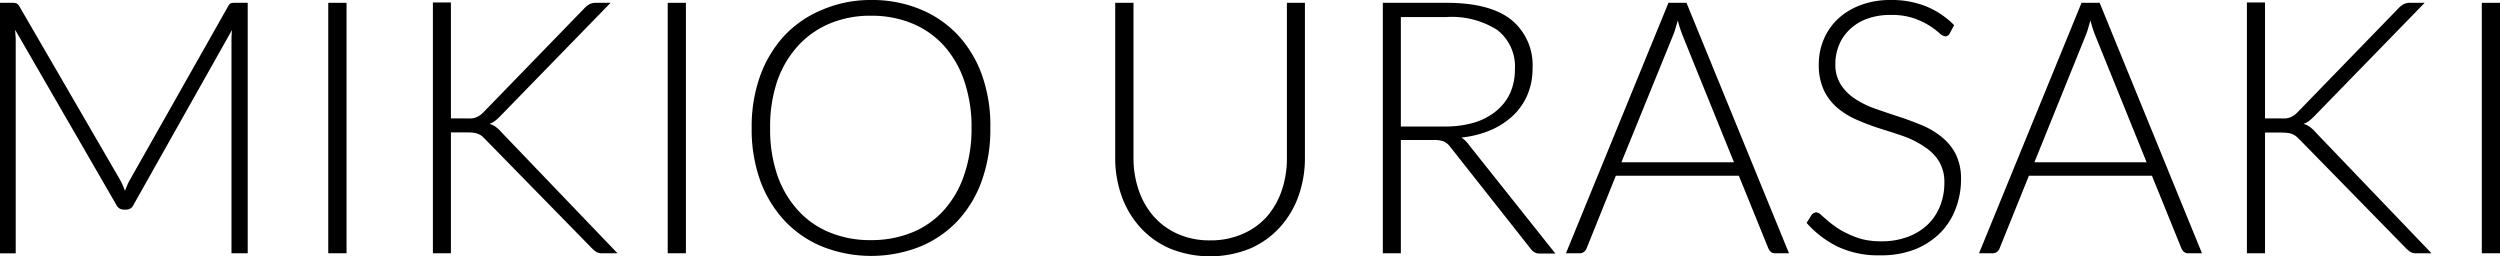
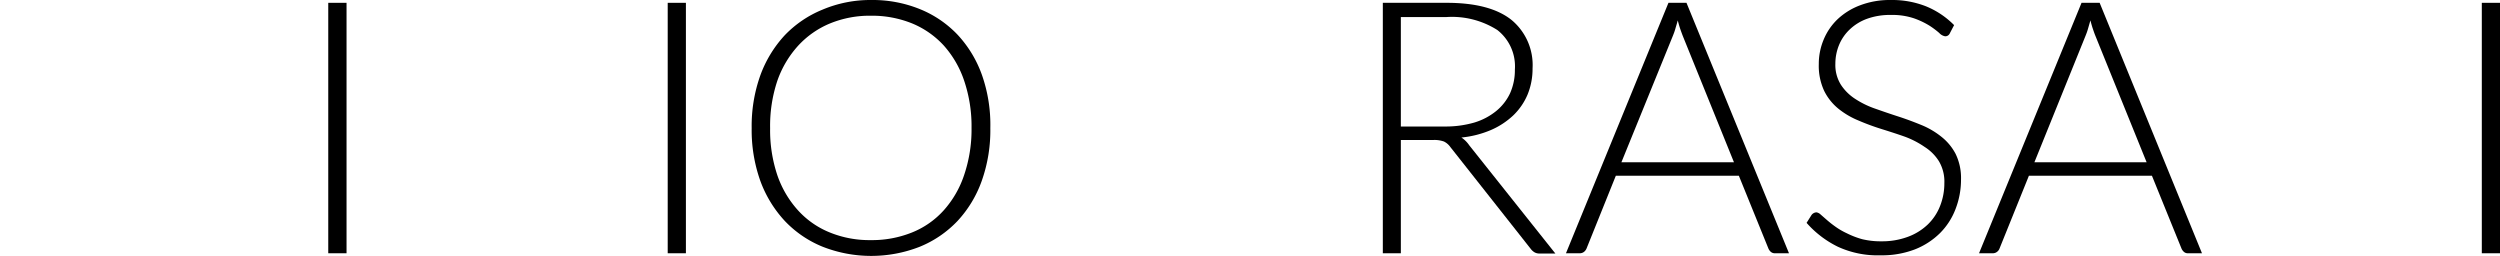
<svg xmlns="http://www.w3.org/2000/svg" width="292.68" height="30" viewBox="0 0 292.68 30">
  <g id="レイヤー_2" data-name="レイヤー 2">
    <g id="表示">
-       <path d="M14.63,22.35c.08-.22.17-.43.26-.65a5.76,5.76,0,0,1,.3-.61L26.71.73A.83.83,0,0,1,27,.39a1.36,1.36,0,0,1,.45-.06H29V29.65H27.1v-25q0-.54.06-1.14L15.62,24a.9.9,0,0,1-.83.54h-.33a.94.94,0,0,1-.83-.54L1.78,3.5c0,.4.06.79.06,1.16v25H0V.33H1.45a1.53,1.53,0,0,1,.47.06.84.84,0,0,1,.34.34L14.09,21.11A9.28,9.28,0,0,1,14.63,22.35Z" />
      <path d="M40.57,29.65H38.43V.33h2.14Z" />
-       <path d="M52.79,13.86h1.74a6.66,6.66,0,0,0,.68,0,2.06,2.06,0,0,0,.53-.12,3.21,3.21,0,0,0,.45-.24,3.45,3.45,0,0,0,.43-.38L68.45.93a2.43,2.43,0,0,1,.61-.46,1.62,1.62,0,0,1,.7-.14h1.72L58.67,13.49a6.2,6.2,0,0,1-.69.64,2.73,2.73,0,0,1-.67.37,2.33,2.33,0,0,1,.77.39,4.31,4.31,0,0,1,.7.67L72.29,29.65H70.57a1.36,1.36,0,0,1-.77-.16,3.9,3.9,0,0,1-.48-.4L56.91,16.41,56.5,16a1.52,1.52,0,0,0-.43-.28,1.82,1.82,0,0,0-.57-.17,6.14,6.14,0,0,0-.83-.05H52.79V29.65H50.68V.29h2.11Z" />
      <path d="M80.3,29.65H78.17V.33H80.3Z" />
      <path d="M115.94,15a17.69,17.69,0,0,1-1,6.16,13.56,13.56,0,0,1-2.86,4.73,12.7,12.7,0,0,1-4.41,3,15.58,15.58,0,0,1-11.35,0,12.65,12.65,0,0,1-4.42-3A13.89,13.89,0,0,1,89,21.14,17.69,17.69,0,0,1,88,15a17.61,17.61,0,0,1,1-6.14,13.89,13.89,0,0,1,2.87-4.73,12.81,12.81,0,0,1,4.42-3A14.4,14.4,0,0,1,102,0a14.73,14.73,0,0,1,5.7,1.07,12.6,12.6,0,0,1,4.41,3,13.6,13.6,0,0,1,2.86,4.74A17.61,17.61,0,0,1,115.94,15Zm-2.2,0a16.64,16.64,0,0,0-.85-5.51,11.84,11.84,0,0,0-2.39-4.15,10.42,10.42,0,0,0-3.72-2.6,12.52,12.52,0,0,0-4.83-.9,12.28,12.28,0,0,0-4.77.9,10.55,10.55,0,0,0-3.73,2.6A11.92,11.92,0,0,0,91,9.47,16.64,16.64,0,0,0,90.16,15,16.57,16.57,0,0,0,91,20.5a11.82,11.82,0,0,0,2.43,4.13,10.15,10.15,0,0,0,3.73,2.59,12.28,12.28,0,0,0,4.77.89,12.52,12.52,0,0,0,4.83-.89,10,10,0,0,0,3.72-2.59,11.75,11.75,0,0,0,2.39-4.13A16.58,16.58,0,0,0,113.74,15Z" />
-       <path d="M141.67,28.14a9.27,9.27,0,0,0,3.78-.74,8.19,8.19,0,0,0,2.83-2,9.1,9.1,0,0,0,1.77-3.08,11.55,11.55,0,0,0,.61-3.82V.33h2.11V18.46A13.13,13.13,0,0,1,152,23a10.77,10.77,0,0,1-2.21,3.66,10.08,10.08,0,0,1-3.5,2.46,12.49,12.49,0,0,1-9.26,0,10,10,0,0,1-3.5-2.46A10.77,10.77,0,0,1,131.33,23a13.14,13.14,0,0,1-.77-4.53V.33h2.14V18.44a11.55,11.55,0,0,0,.61,3.82,9.08,9.08,0,0,0,1.76,3.08,8.21,8.21,0,0,0,2.82,2.05A9.11,9.11,0,0,0,141.67,28.14Z" />
      <path d="M164,16.39V29.65h-2.11V.33h7.48q5.07,0,7.58,2A6.85,6.85,0,0,1,179.42,8a7.94,7.94,0,0,1-.58,3.06,7.32,7.32,0,0,1-1.67,2.44,9,9,0,0,1-2.62,1.72,11.71,11.71,0,0,1-3.46.88A3.31,3.31,0,0,1,172,17l10.09,12.68h-1.85a1.14,1.14,0,0,1-.57-.13,1.54,1.54,0,0,1-.46-.41L169.8,17.22a2,2,0,0,0-.75-.65,3.29,3.29,0,0,0-1.26-.18Zm0-1.58h5.1a12.09,12.09,0,0,0,3.49-.46A7.49,7.49,0,0,0,175.16,13a5.91,5.91,0,0,0,1.63-2.09,6.61,6.61,0,0,0,.56-2.76,5.39,5.39,0,0,0-2.06-4.64,9.91,9.91,0,0,0-6-1.51H164Z" />
      <path d="M209.44,29.65H207.8a.71.71,0,0,1-.48-.16,1.09,1.09,0,0,1-.29-.4l-3.46-8.52h-14.4l-3.43,8.52a1,1,0,0,1-.29.39.8.8,0,0,1-.5.17h-1.62l12-29.32h2.11ZM189.82,19H203L197,4.19c-.09-.24-.19-.51-.29-.8s-.19-.61-.29-1c-.09.34-.19.65-.29,1s-.19.57-.29.82Z" />
      <path d="M228.27,3.9a.58.58,0,0,1-.54.35,1.21,1.21,0,0,1-.7-.39A9.84,9.84,0,0,0,225.88,3a9.42,9.42,0,0,0-1.82-.86,8,8,0,0,0-2.69-.39,7.87,7.87,0,0,0-2.82.46,5.8,5.8,0,0,0-2,1.24,5.25,5.25,0,0,0-1.25,1.82,5.76,5.76,0,0,0-.43,2.18,4.37,4.37,0,0,0,.64,2.46,5.62,5.62,0,0,0,1.67,1.66,10.49,10.49,0,0,0,2.35,1.15c.88.31,1.78.62,2.71.92s1.83.64,2.71,1A9.44,9.44,0,0,1,227.27,16a6.27,6.27,0,0,1,1.67,2,6.45,6.45,0,0,1,.64,3,9.51,9.51,0,0,1-.64,3.47,8,8,0,0,1-1.83,2.83,8.73,8.73,0,0,1-2.94,1.9,10.75,10.75,0,0,1-4,.69,11.14,11.14,0,0,1-5-1,11.76,11.76,0,0,1-3.67-2.8l.58-.92a.76.76,0,0,1,.58-.31.91.91,0,0,1,.48.25l.7.61a12.09,12.09,0,0,0,1,.79,8.14,8.14,0,0,0,1.35.79A10,10,0,0,0,218,28a9.14,9.14,0,0,0,2.26.25,8.63,8.63,0,0,0,3.11-.53,6.71,6.71,0,0,0,2.32-1.44,6.07,6.07,0,0,0,1.44-2.17,7.22,7.22,0,0,0,.5-2.68,4.67,4.67,0,0,0-.64-2.56,5.32,5.32,0,0,0-1.67-1.67A10.45,10.45,0,0,0,223,16c-.88-.31-1.78-.6-2.71-.89s-1.83-.62-2.71-1a9.44,9.44,0,0,1-2.35-1.38,6.26,6.26,0,0,1-1.67-2.09,6.94,6.94,0,0,1-.63-3.14,7.34,7.34,0,0,1,.56-2.84,7,7,0,0,1,1.64-2.41A7.86,7.86,0,0,1,217.74.63,9.78,9.78,0,0,1,221.36,0a10.85,10.85,0,0,1,4.1.73,9.86,9.86,0,0,1,3.31,2.21Z" />
      <path d="M257.79,29.65h-1.63a.68.68,0,0,1-.48-.16,1.09,1.09,0,0,1-.29-.4l-3.46-8.52h-14.4l-3.44,8.52a.84.84,0,0,1-.29.39.78.78,0,0,1-.5.17h-1.61l12-29.32h2.12ZM238.17,19h13.14l-6-14.81c-.1-.24-.19-.51-.29-.8s-.19-.61-.29-1c-.1.34-.19.65-.29,1s-.19.57-.29.82Z" />
-       <path d="M265.17,13.86h1.74a6.66,6.66,0,0,0,.68,0,2.06,2.06,0,0,0,.53-.12,3.21,3.21,0,0,0,.45-.24,3.45,3.45,0,0,0,.43-.38L280.83.93a2.43,2.43,0,0,1,.61-.46,1.62,1.62,0,0,1,.7-.14h1.72L271.05,13.49a6.2,6.2,0,0,1-.69.64,2.62,2.62,0,0,1-.68.37,2.38,2.38,0,0,1,.78.39,4.31,4.31,0,0,1,.7.67l13.5,14.09h-1.72a1.34,1.34,0,0,1-.76-.16,3.9,3.9,0,0,1-.48-.4L269.29,16.41l-.41-.39a1.52,1.52,0,0,0-.43-.28,1.82,1.82,0,0,0-.57-.17,6.14,6.14,0,0,0-.83-.05h-1.88V29.65h-2.12V.29h2.12Z" />
      <path d="M292.68,29.65h-2.13V.33h2.13Z" />
    </g>
  </g>
</svg>